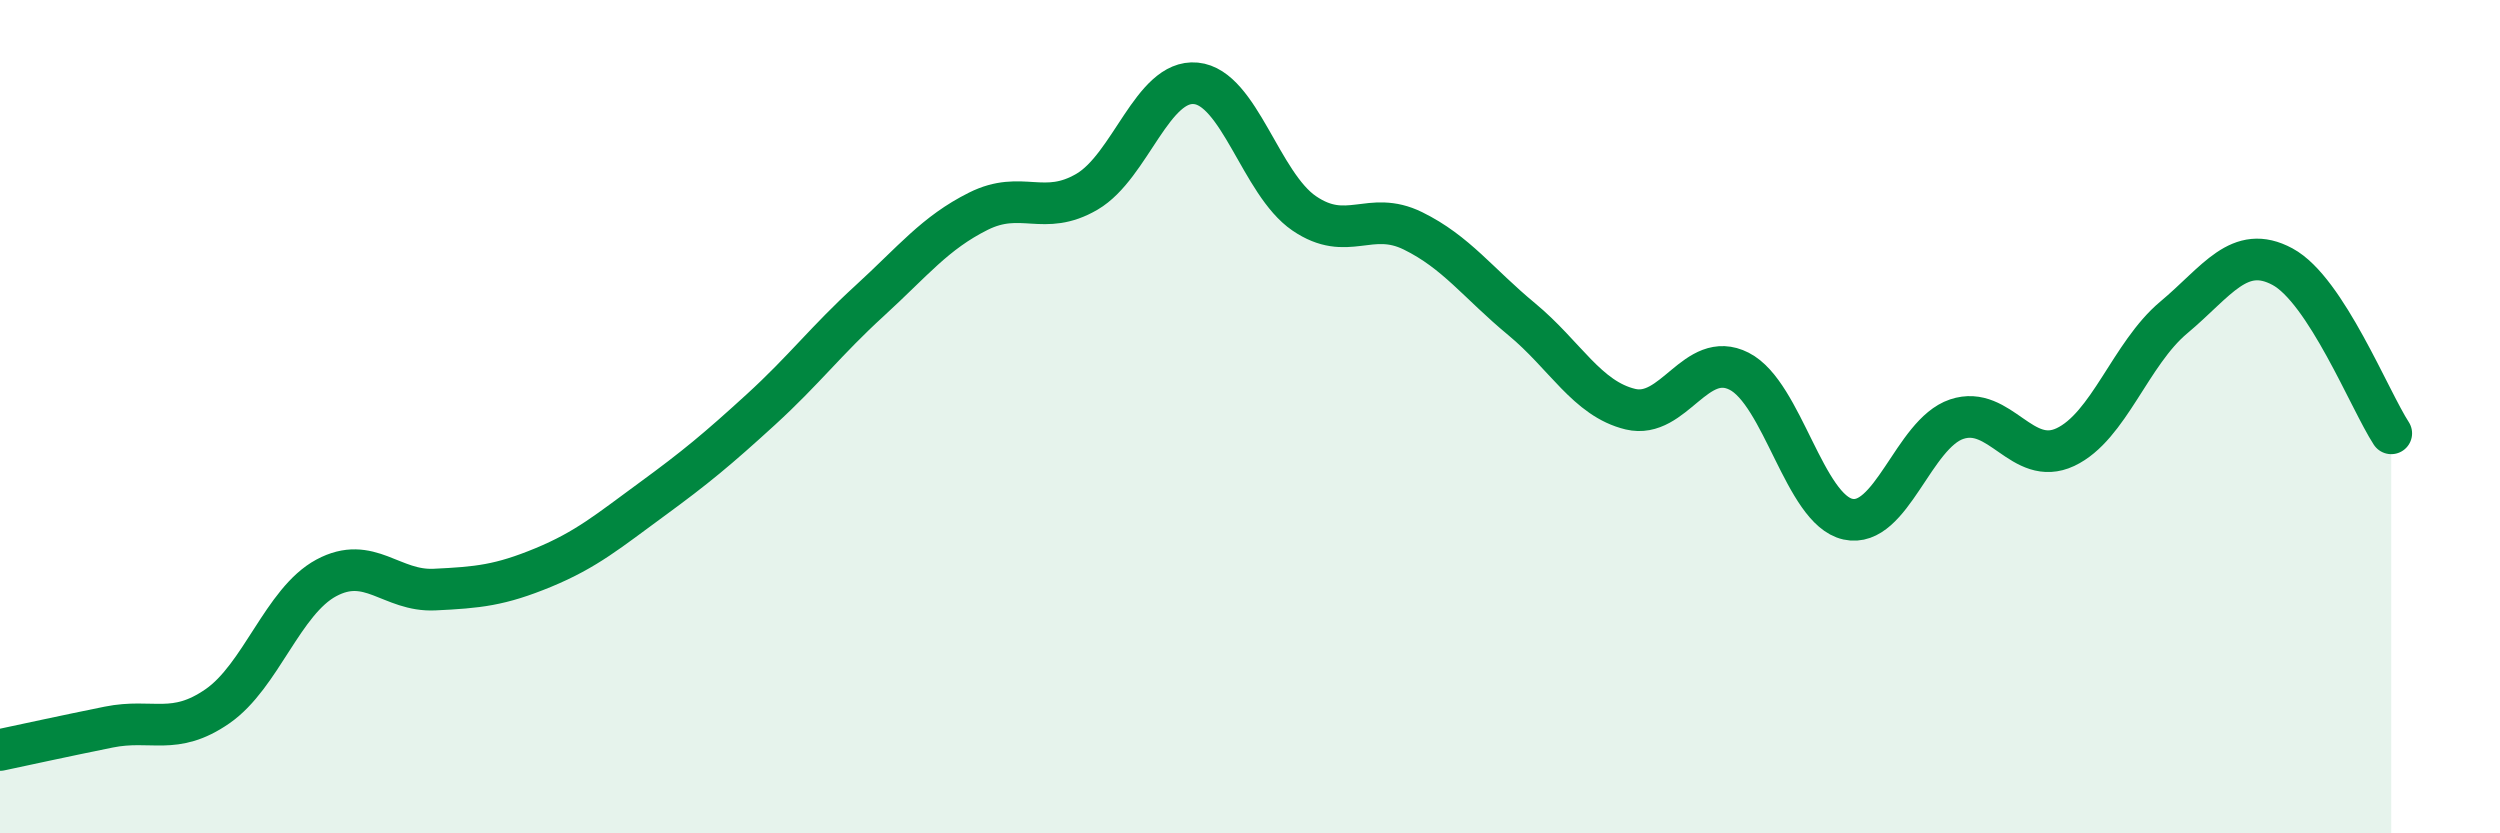
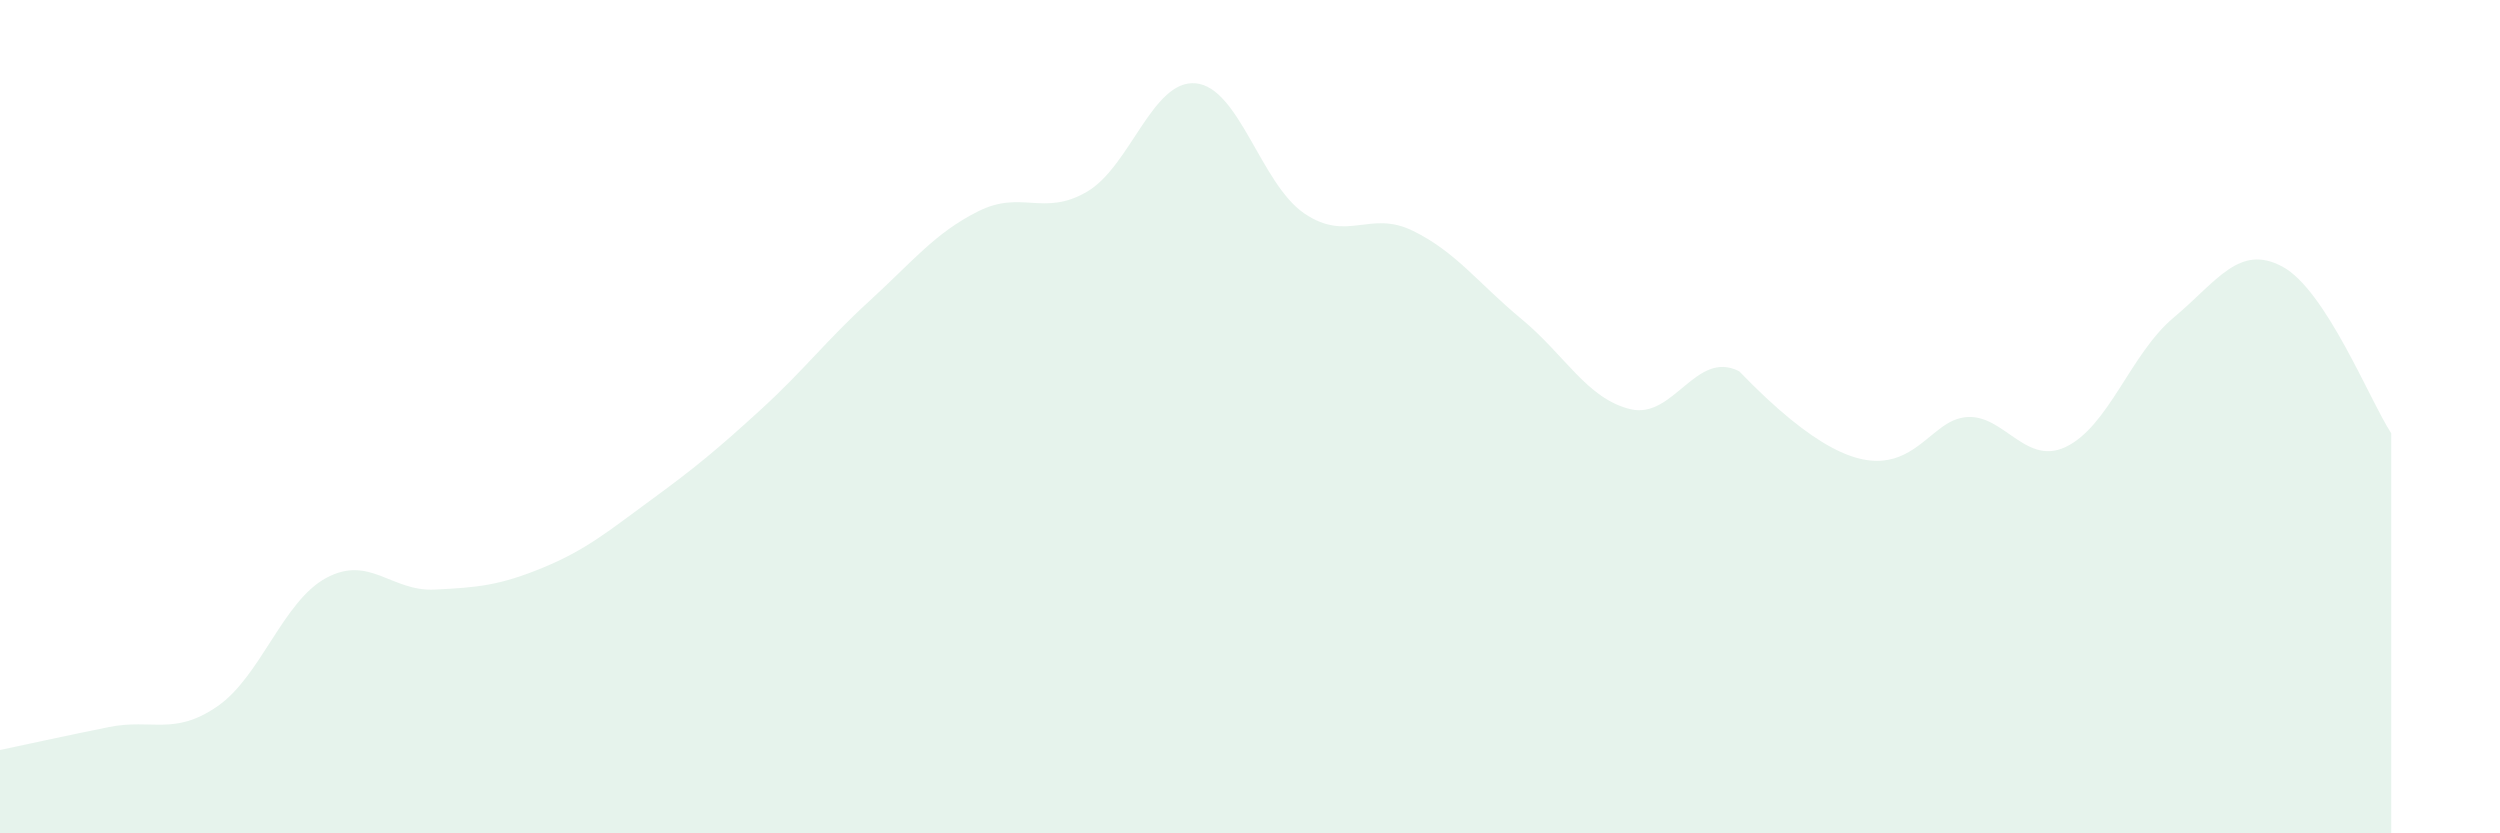
<svg xmlns="http://www.w3.org/2000/svg" width="60" height="20" viewBox="0 0 60 20">
-   <path d="M 0,18 C 0.52,17.89 1.57,17.66 2.61,17.45 C 3.65,17.24 4.18,17.67 5.22,16.95 C 6.26,16.23 6.79,14.43 7.83,13.87 C 8.87,13.31 9.39,14.2 10.43,14.15 C 11.47,14.1 12,14.05 13.04,13.62 C 14.08,13.19 14.61,12.74 15.65,11.98 C 16.69,11.22 17.22,10.78 18.26,9.83 C 19.3,8.88 19.83,8.17 20.87,7.22 C 21.91,6.27 22.44,5.59 23.48,5.07 C 24.52,4.55 25.05,5.21 26.09,4.6 C 27.13,3.99 27.66,1.9 28.7,2 C 29.74,2.1 30.26,4.41 31.3,5.12 C 32.34,5.83 32.87,5.03 33.91,5.54 C 34.95,6.05 35.48,6.8 36.52,7.66 C 37.56,8.52 38.09,9.57 39.13,9.82 C 40.17,10.07 40.7,8.38 41.74,8.91 C 42.78,9.44 43.31,12.23 44.35,12.46 C 45.39,12.69 45.92,10.41 46.96,10.06 C 48,9.71 48.53,11.22 49.57,10.73 C 50.61,10.24 51.13,8.49 52.17,7.62 C 53.21,6.75 53.74,5.84 54.78,6.4 C 55.82,6.96 56.87,9.6 57.39,10.4L57.39 20L0 20Z" fill="#008740" opacity="0.1" stroke-linecap="round" stroke-linejoin="round" />
-   <path d="M 0,18 C 0.52,17.89 1.57,17.66 2.61,17.45 C 3.65,17.24 4.18,17.67 5.22,16.95 C 6.26,16.23 6.79,14.43 7.83,13.87 C 8.87,13.31 9.39,14.2 10.43,14.15 C 11.47,14.1 12,14.05 13.04,13.62 C 14.08,13.19 14.61,12.74 15.65,11.98 C 16.69,11.22 17.22,10.78 18.26,9.83 C 19.3,8.88 19.83,8.17 20.87,7.22 C 21.91,6.27 22.44,5.59 23.48,5.07 C 24.52,4.55 25.05,5.21 26.09,4.6 C 27.13,3.99 27.66,1.9 28.7,2 C 29.74,2.1 30.26,4.41 31.3,5.12 C 32.34,5.83 32.87,5.03 33.91,5.54 C 34.95,6.05 35.48,6.8 36.52,7.66 C 37.56,8.52 38.09,9.57 39.13,9.82 C 40.17,10.07 40.7,8.38 41.74,8.91 C 42.78,9.44 43.31,12.23 44.35,12.46 C 45.39,12.69 45.92,10.41 46.96,10.06 C 48,9.71 48.53,11.22 49.57,10.73 C 50.61,10.24 51.13,8.49 52.17,7.62 C 53.21,6.75 53.74,5.84 54.78,6.4 C 55.82,6.96 56.87,9.6 57.39,10.4" stroke="#008740" stroke-width="1" fill="none" stroke-linecap="round" stroke-linejoin="round" />
+   <path d="M 0,18 C 0.52,17.89 1.57,17.66 2.61,17.45 C 3.65,17.24 4.18,17.67 5.22,16.95 C 6.26,16.23 6.79,14.43 7.83,13.87 C 8.87,13.31 9.39,14.2 10.43,14.15 C 11.47,14.1 12,14.05 13.04,13.62 C 14.08,13.19 14.61,12.74 15.65,11.98 C 16.69,11.22 17.22,10.78 18.26,9.83 C 19.3,8.88 19.83,8.17 20.87,7.22 C 21.91,6.27 22.44,5.59 23.48,5.07 C 24.52,4.55 25.05,5.21 26.09,4.6 C 27.13,3.99 27.66,1.9 28.7,2 C 29.74,2.1 30.26,4.41 31.3,5.12 C 32.34,5.83 32.87,5.03 33.91,5.54 C 34.95,6.05 35.48,6.8 36.52,7.66 C 37.56,8.52 38.09,9.57 39.13,9.82 C 40.17,10.07 40.7,8.38 41.74,8.91 C 45.39,12.69 45.92,10.41 46.96,10.06 C 48,9.71 48.53,11.22 49.57,10.73 C 50.61,10.24 51.13,8.49 52.17,7.62 C 53.21,6.75 53.74,5.84 54.78,6.4 C 55.82,6.96 56.87,9.6 57.39,10.4L57.39 20L0 20Z" fill="#008740" opacity="0.1" stroke-linecap="round" stroke-linejoin="round" />
</svg>